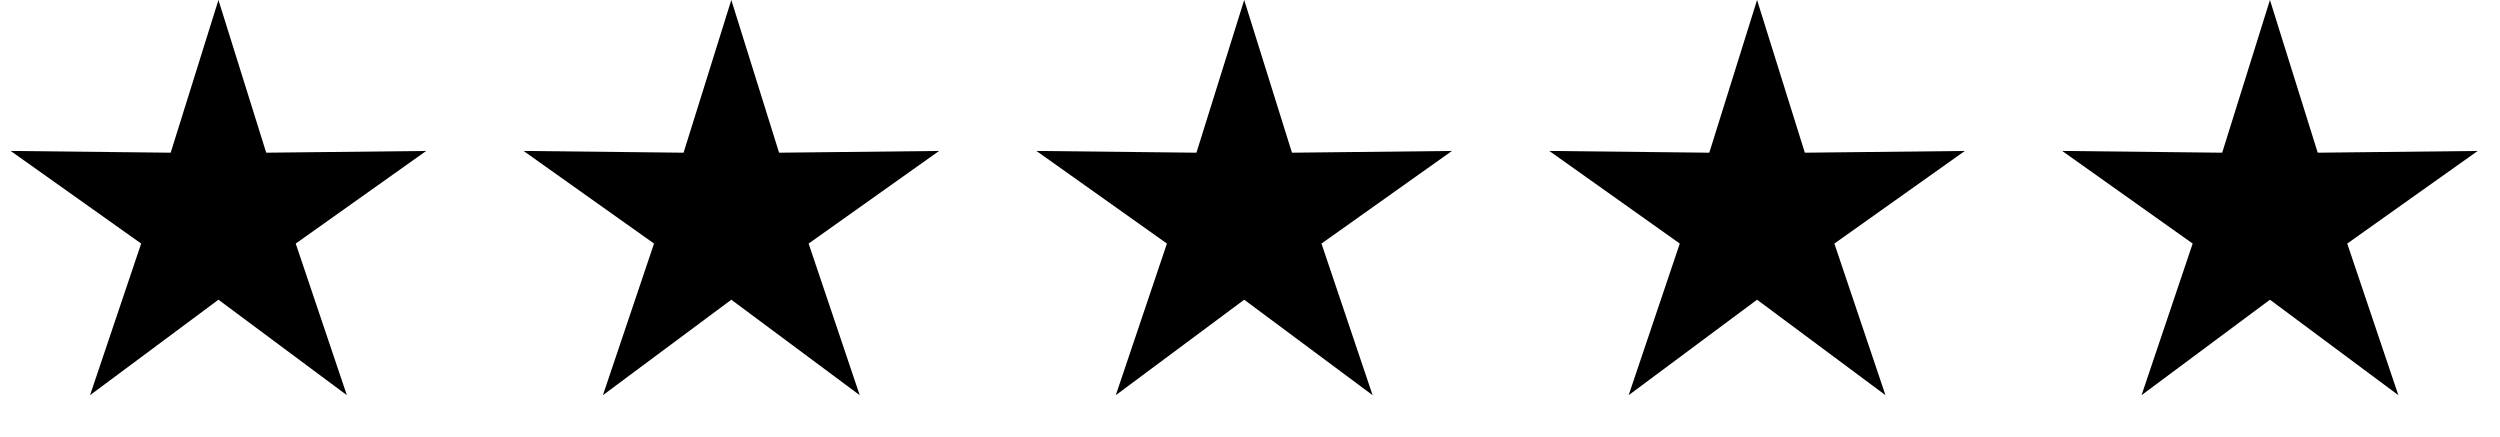
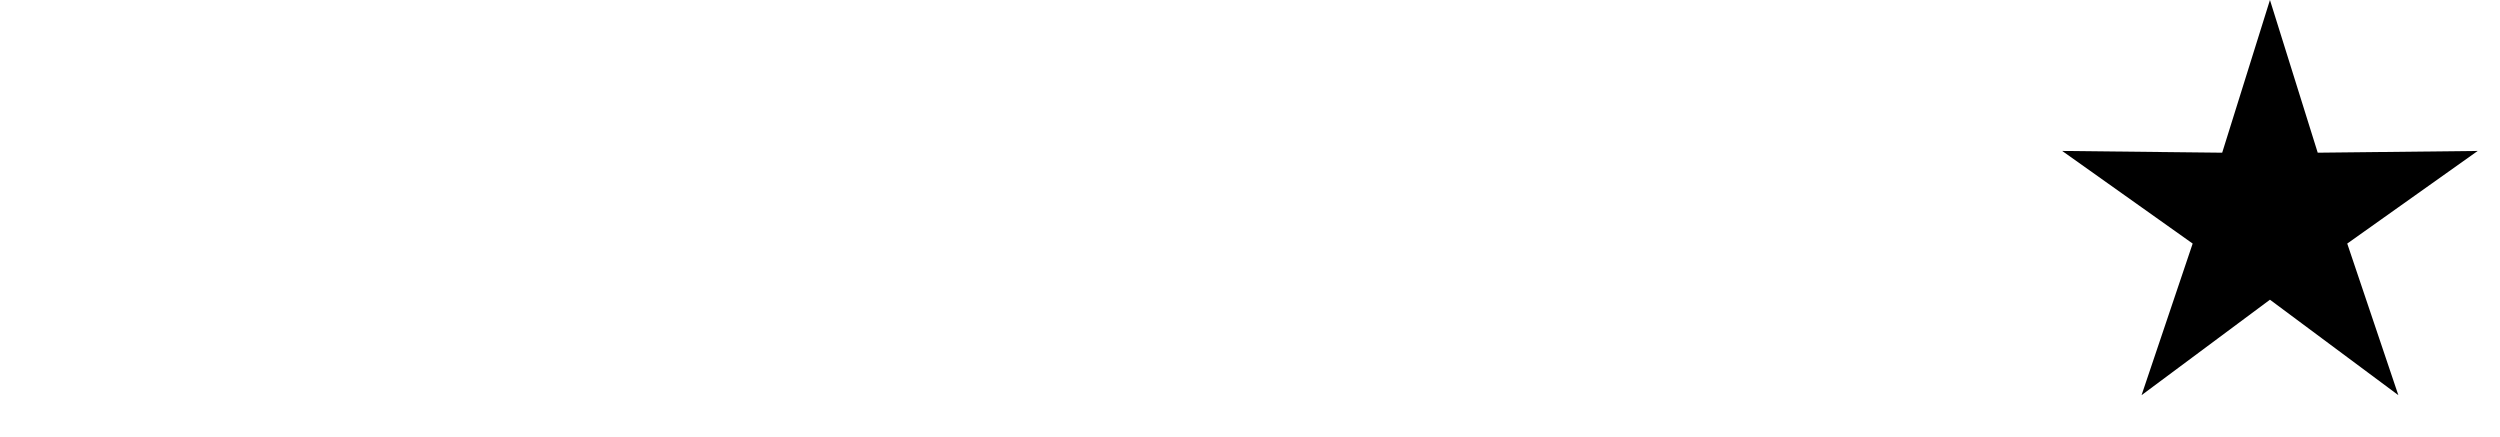
<svg xmlns="http://www.w3.org/2000/svg" width="103" height="18" viewBox="0 0 103 18" fill="none">
-   <path d="M9 0L10.968 6.291L17.559 6.219L12.184 10.035L14.29 16.281L9 12.348L3.71 16.281L5.816 10.035L0.44 6.219L7.032 6.291L9 0Z" fill="black" />
-   <path d="M30.13 0L32.098 6.291L38.69 6.219L33.315 10.035L35.42 16.281L30.13 12.348L24.84 16.281L26.946 10.035L21.571 6.219L28.163 6.291L30.13 0Z" fill="black" />
-   <path d="M51.261 0L53.229 6.291L59.82 6.219L54.445 10.035L56.551 16.281L51.261 12.348L45.971 16.281L48.077 10.035L42.701 6.219L49.293 6.291L51.261 0Z" fill="black" />
-   <path d="M72.391 0L74.359 6.291L80.951 6.219L75.576 10.035L77.681 16.281L72.391 12.348L67.101 16.281L69.207 10.035L63.832 6.219L70.423 6.291L72.391 0Z" fill="black" />
  <path d="M93.522 0L95.49 6.291L102.081 6.219L96.706 10.035L98.812 16.281L93.522 12.348L88.232 16.281L90.338 10.035L84.962 6.219L91.554 6.291L93.522 0Z" fill="black" />
</svg>